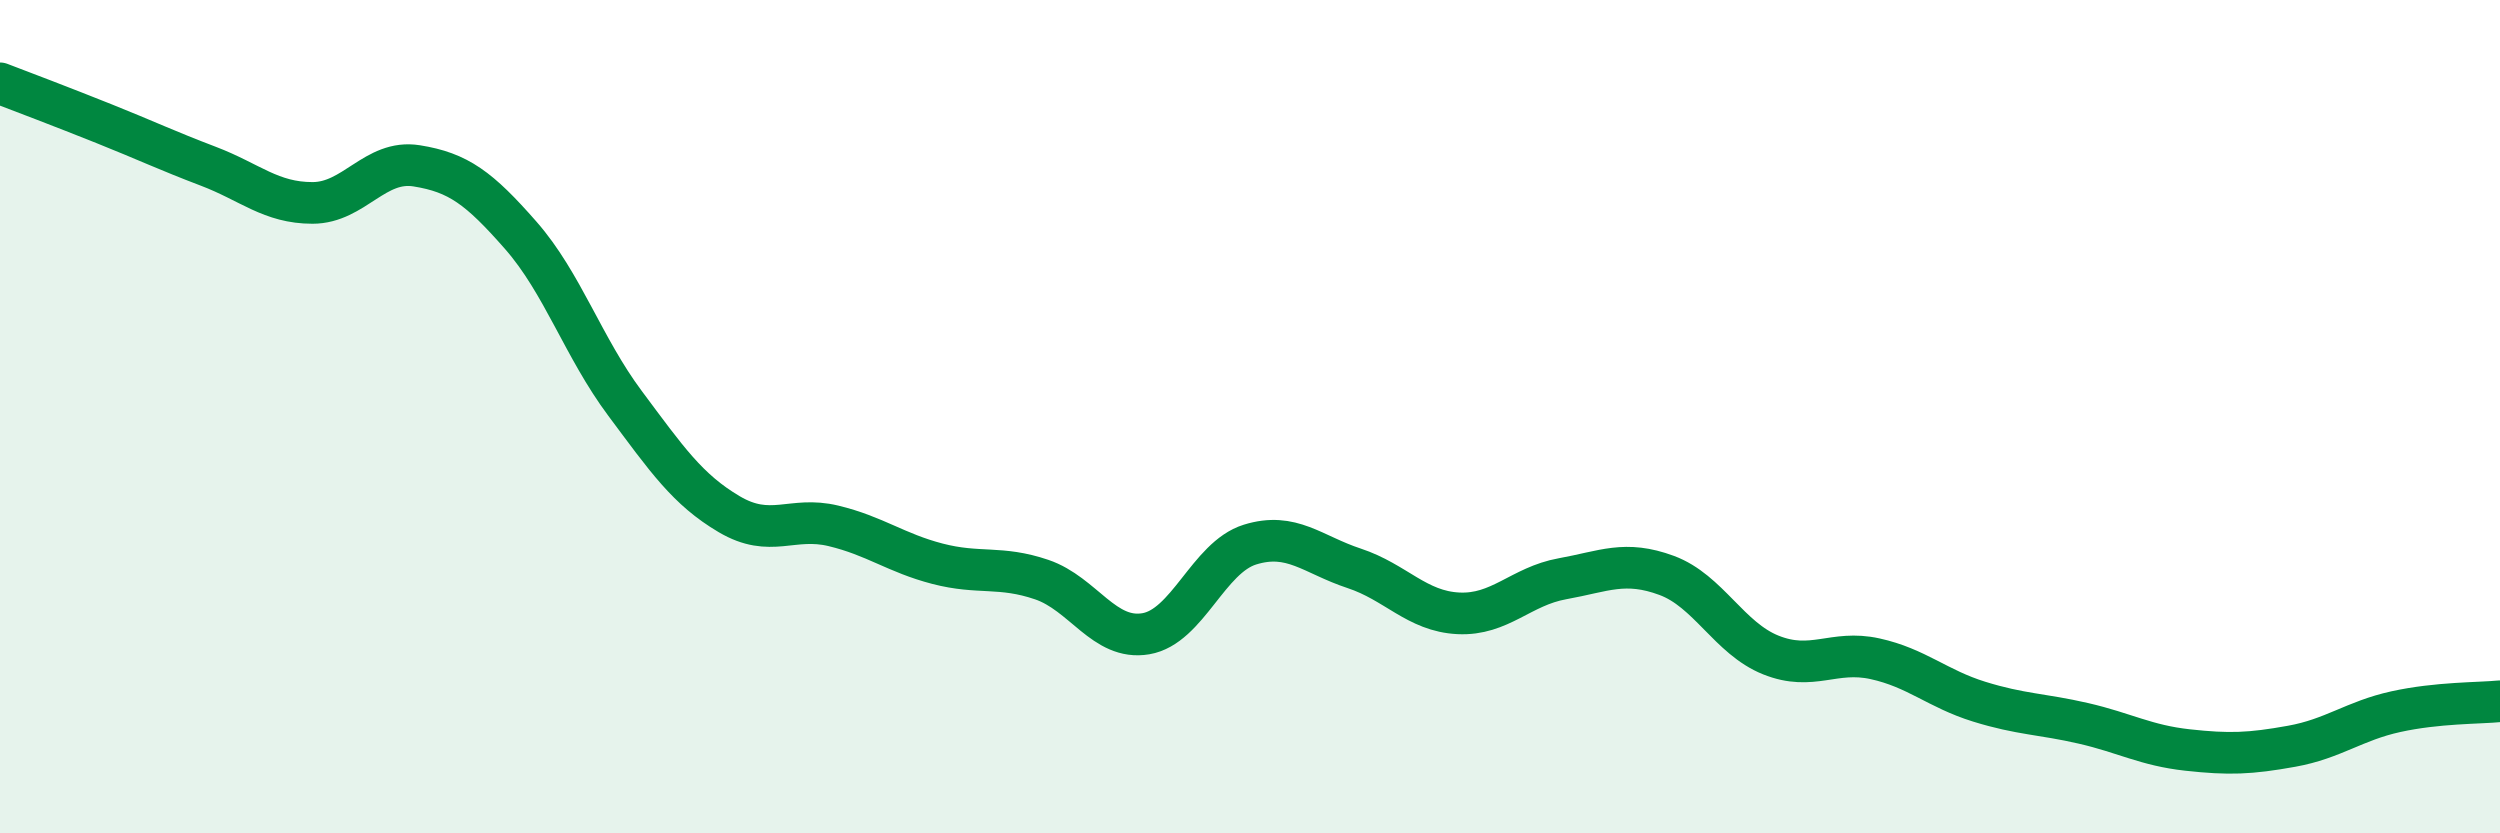
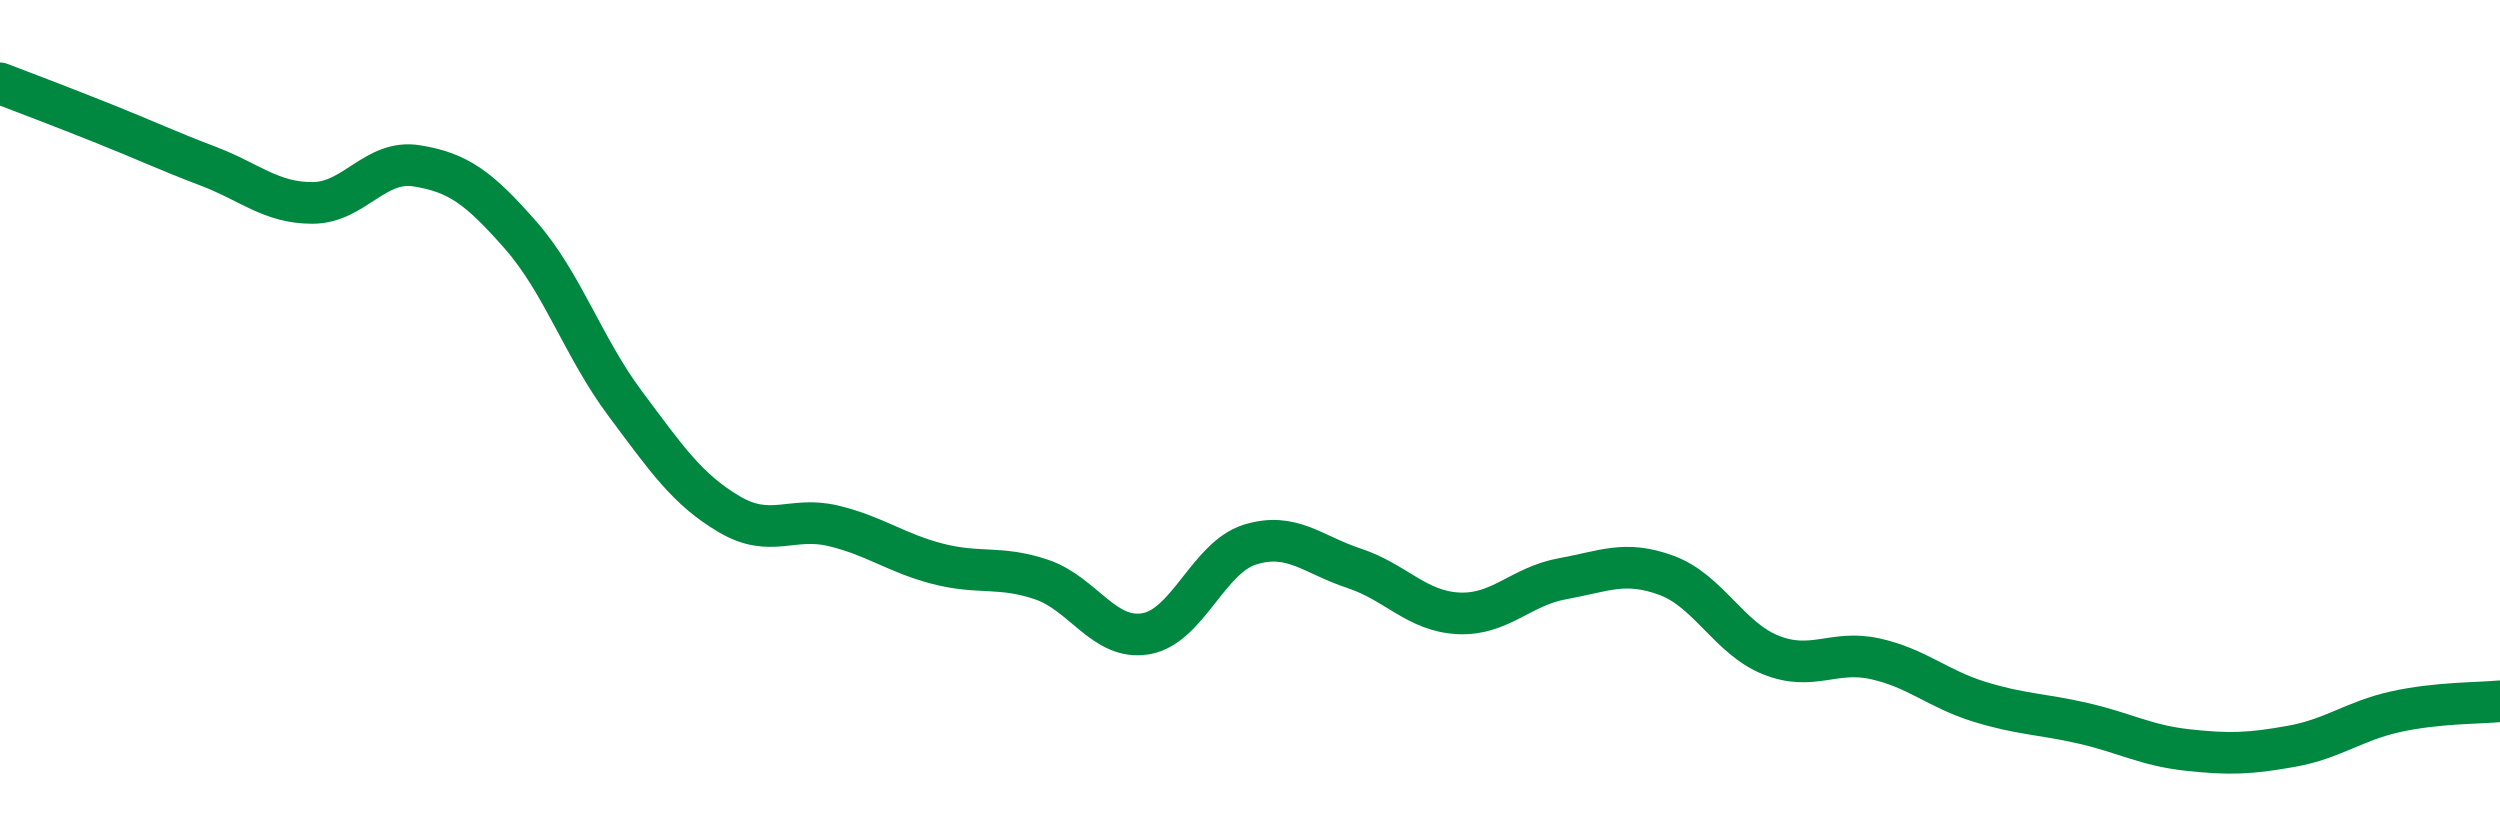
<svg xmlns="http://www.w3.org/2000/svg" width="60" height="20" viewBox="0 0 60 20">
-   <path d="M 0,2 C 0.5,2.19 1.5,2.57 2.5,2.97 C 3.5,3.37 4,3.61 5,3.99 C 6,4.37 6.5,4.87 7.5,4.87 C 8.5,4.87 9,3.82 10,3.98 C 11,4.14 11.5,4.51 12.5,5.65 C 13.5,6.79 14,8.34 15,9.68 C 16,11.02 16.5,11.75 17.5,12.34 C 18.5,12.93 19,12.38 20,12.62 C 21,12.86 21.5,13.27 22.5,13.53 C 23.5,13.79 24,13.57 25,13.91 C 26,14.25 26.5,15.38 27.5,15.21 C 28.5,15.04 29,13.38 30,13.07 C 31,12.76 31.5,13.31 32.5,13.64 C 33.5,13.97 34,14.67 35,14.72 C 36,14.77 36.5,14.07 37.5,13.89 C 38.5,13.71 39,13.44 40,13.81 C 41,14.18 41.5,15.32 42.5,15.72 C 43.5,16.12 44,15.59 45,15.81 C 46,16.03 46.5,16.53 47.5,16.84 C 48.5,17.15 49,17.13 50,17.36 C 51,17.59 51.5,17.89 52.5,18 C 53.5,18.11 54,18.09 55,17.91 C 56,17.73 56.5,17.3 57.5,17.08 C 58.5,16.86 59.5,16.88 60,16.83L60 20L0 20Z" fill="#008740" opacity="0.1" stroke-linecap="round" stroke-linejoin="round" />
  <path d="M 0,2 C 0.5,2.19 1.5,2.57 2.5,2.97 C 3.5,3.37 4,3.61 5,3.99 C 6,4.37 6.5,4.87 7.5,4.87 C 8.5,4.87 9,3.82 10,3.98 C 11,4.14 11.5,4.51 12.5,5.65 C 13.5,6.79 14,8.34 15,9.68 C 16,11.02 16.5,11.75 17.5,12.34 C 18.5,12.93 19,12.38 20,12.62 C 21,12.86 21.5,13.27 22.5,13.53 C 23.5,13.79 24,13.57 25,13.91 C 26,14.25 26.5,15.38 27.5,15.21 C 28.5,15.04 29,13.38 30,13.07 C 31,12.76 31.5,13.31 32.5,13.64 C 33.5,13.97 34,14.67 35,14.72 C 36,14.77 36.5,14.07 37.5,13.89 C 38.5,13.71 39,13.44 40,13.81 C 41,14.18 41.5,15.32 42.5,15.72 C 43.5,16.12 44,15.59 45,15.81 C 46,16.03 46.5,16.53 47.5,16.84 C 48.5,17.15 49,17.13 50,17.36 C 51,17.59 51.5,17.89 52.5,18 C 53.5,18.11 54,18.09 55,17.91 C 56,17.73 56.5,17.3 57.5,17.08 C 58.5,16.86 59.5,16.88 60,16.83" stroke="#008740" stroke-width="1" fill="none" stroke-linecap="round" stroke-linejoin="round" />
</svg>